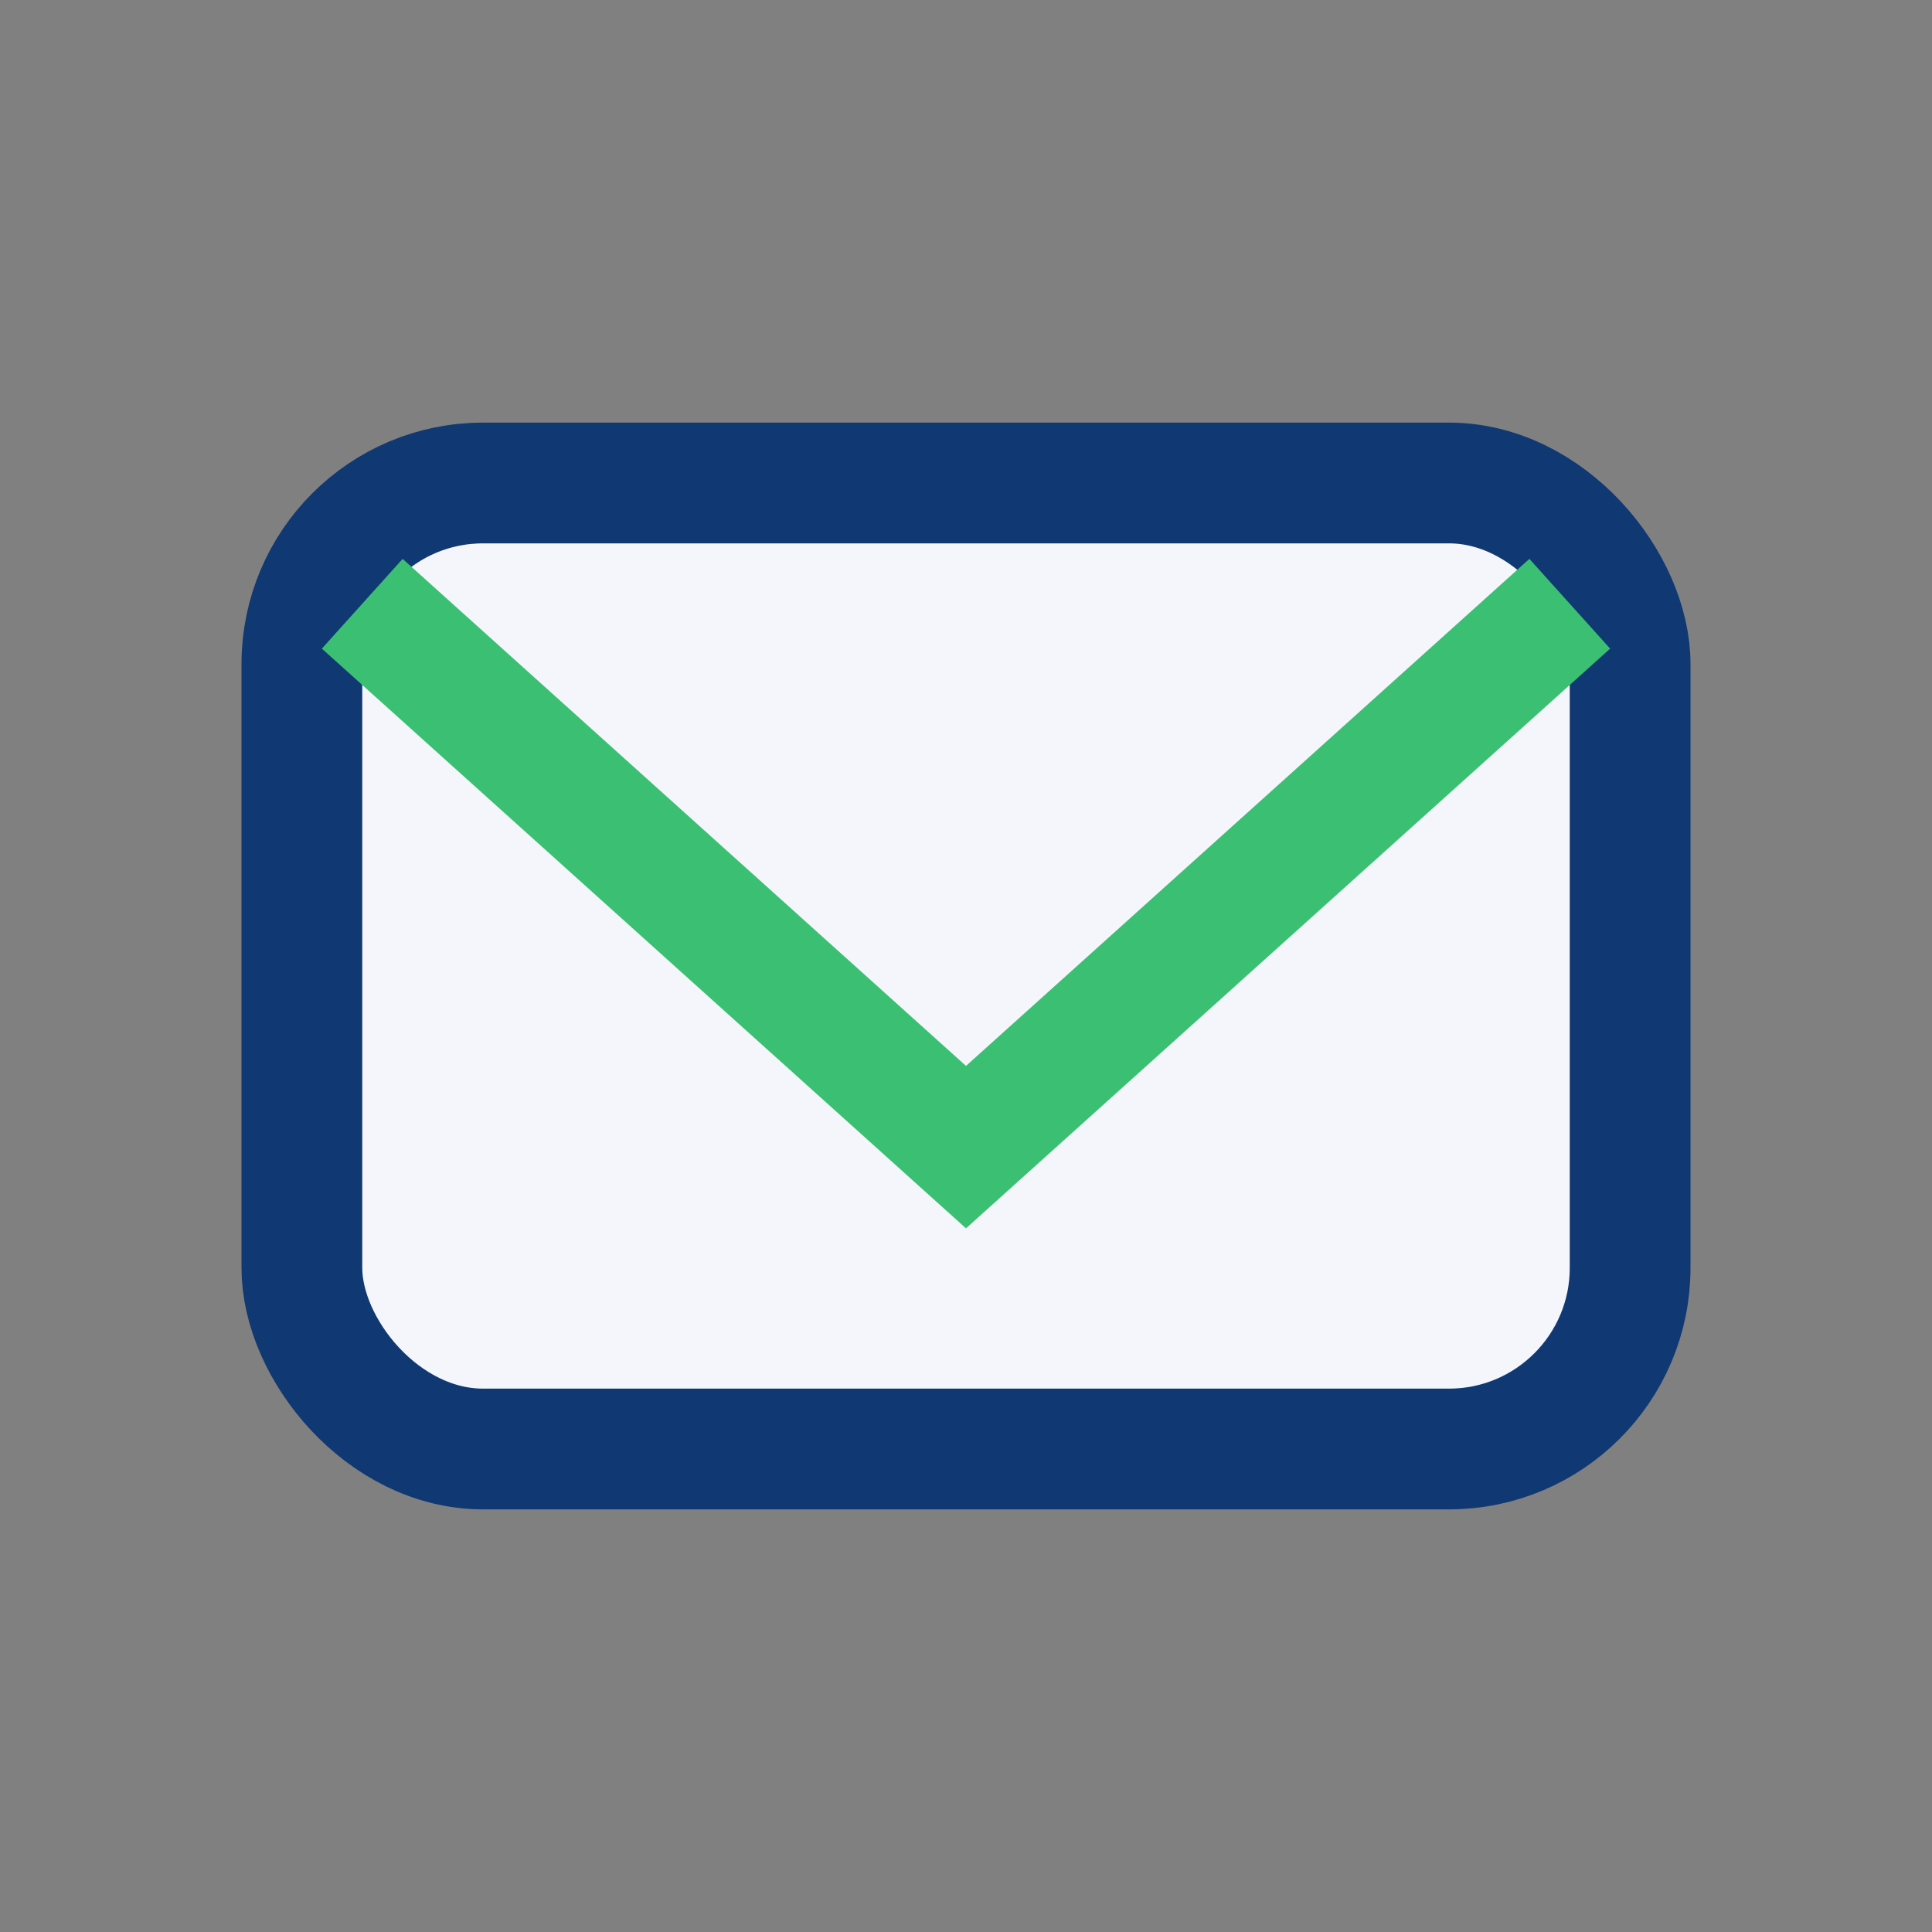
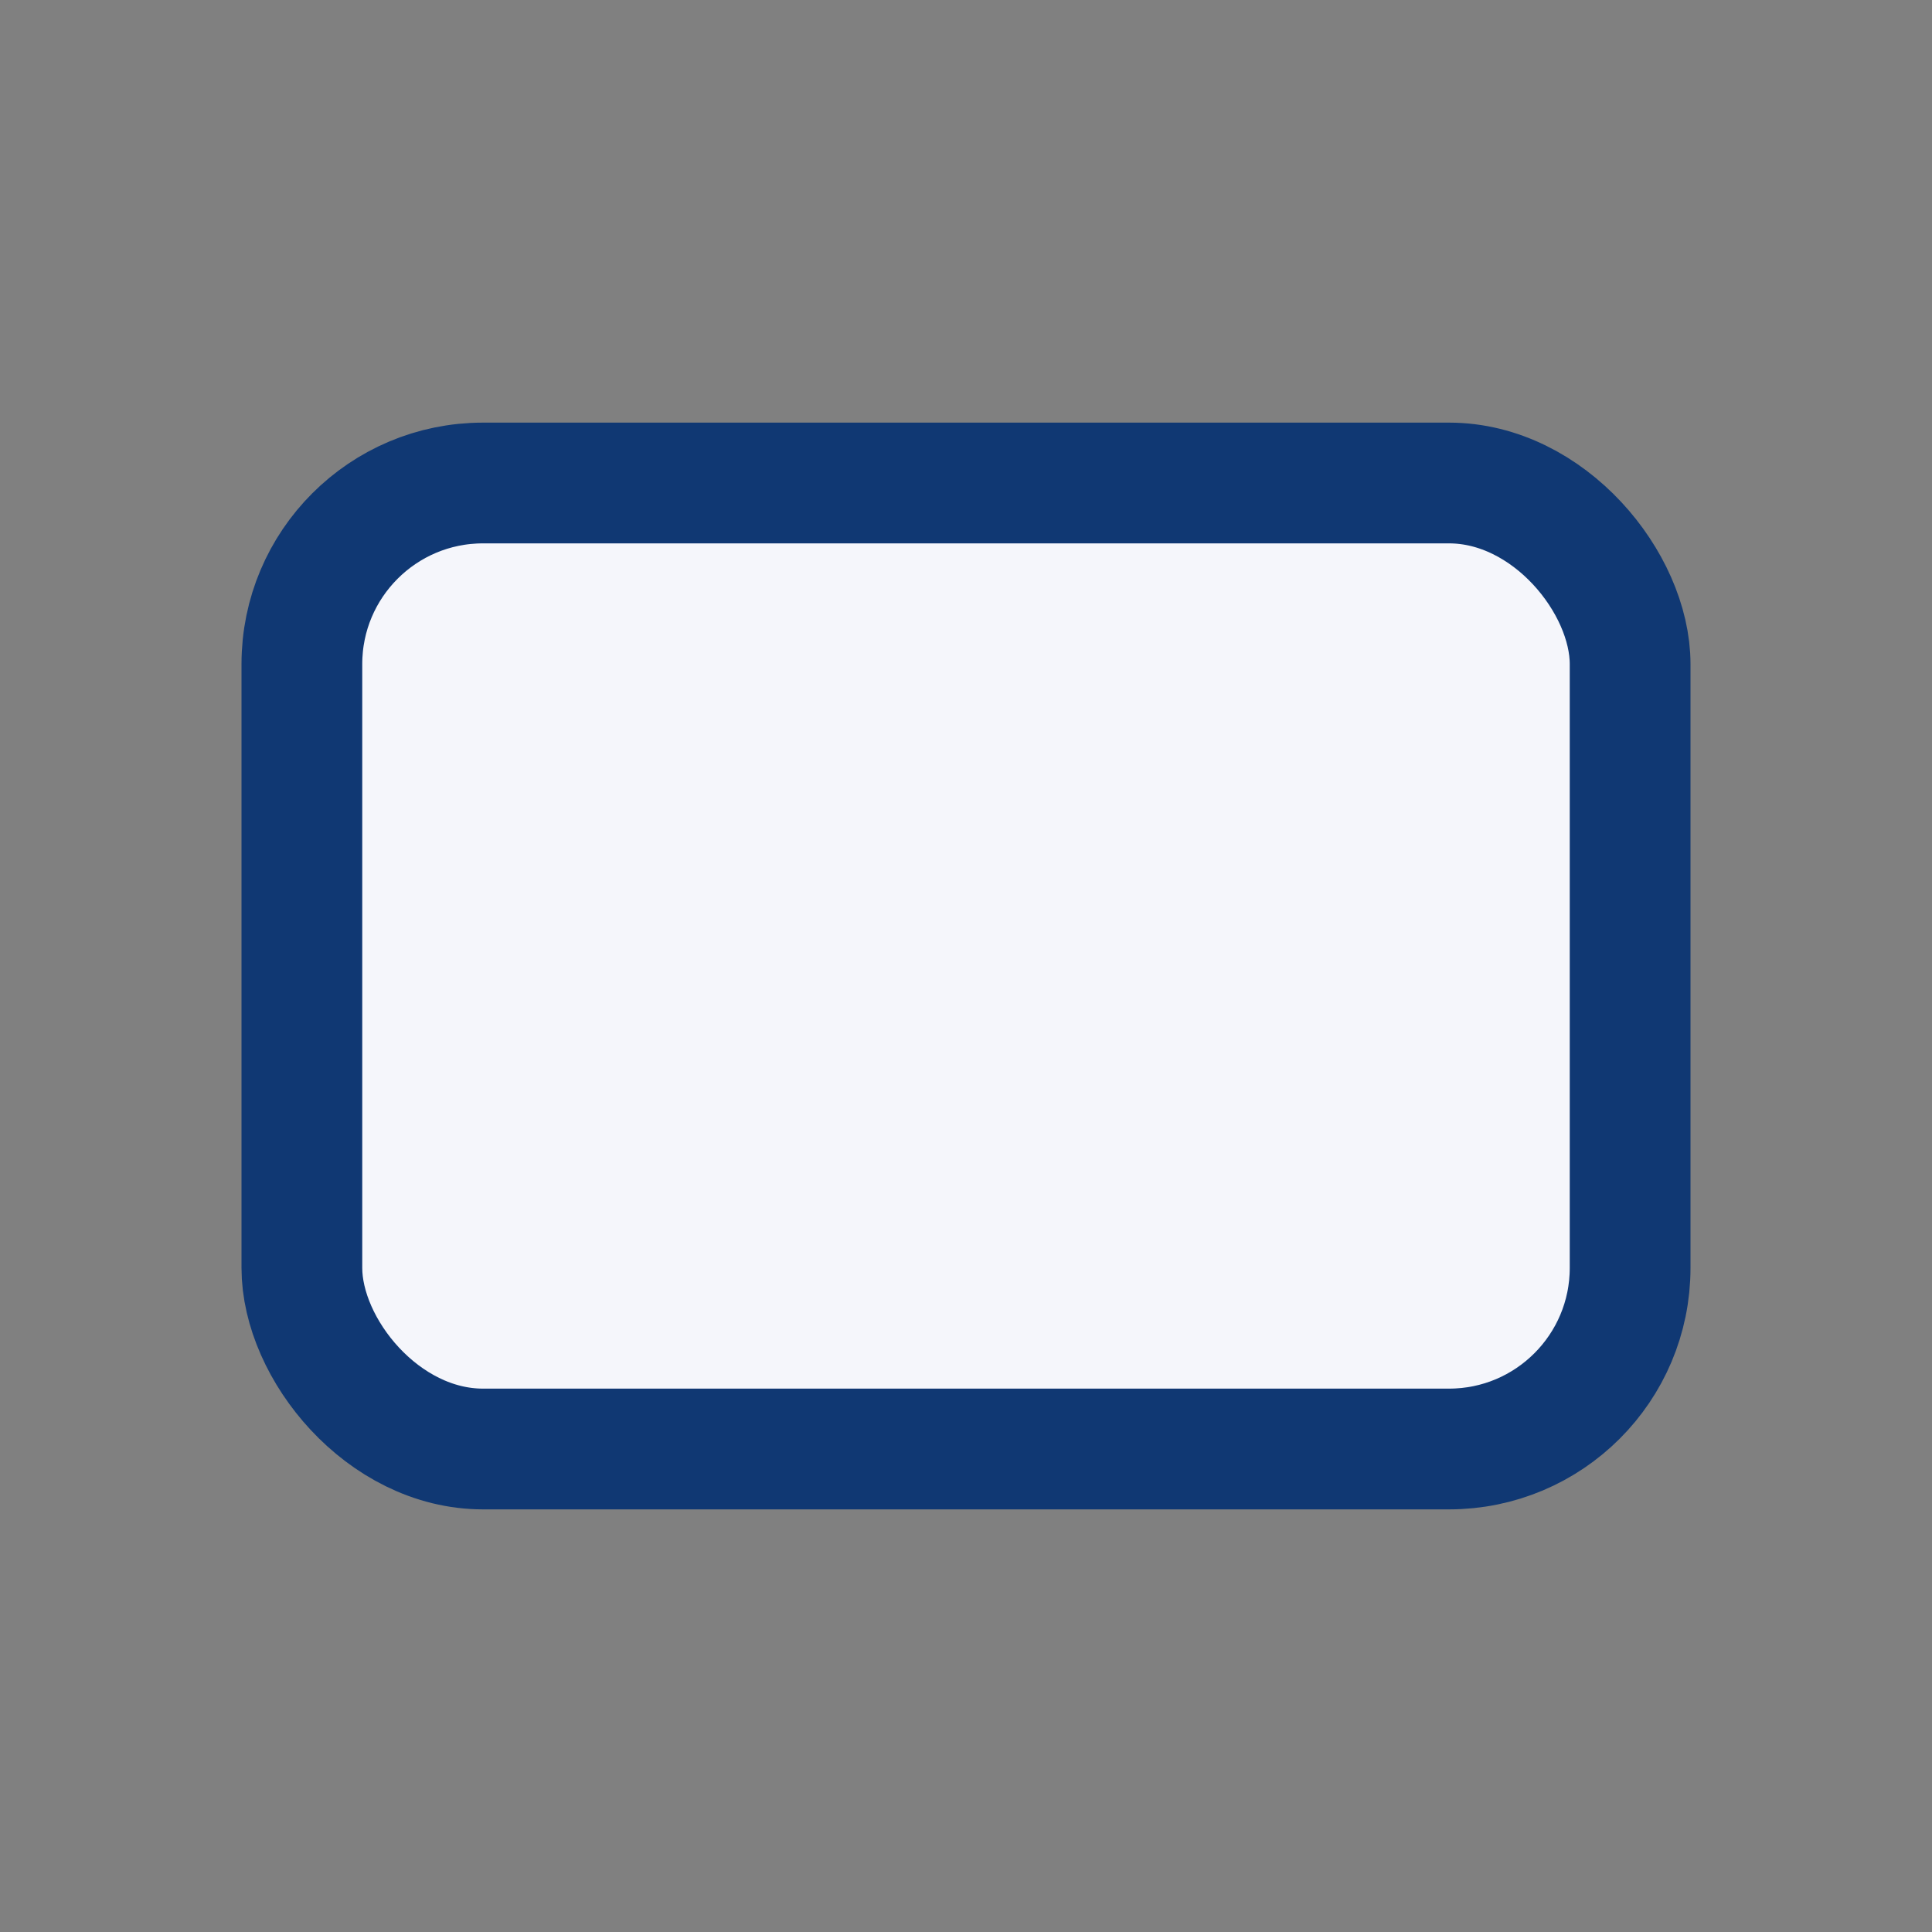
<svg xmlns="http://www.w3.org/2000/svg" width="32" height="32" viewBox="0 0 32 32">
  <rect x="0" y="0" width="32" height="32" fill="#808080" stroke="none" />
  <rect x="5" y="8" width="22" height="16" rx="3" fill="#F5F6FB" stroke="#103873" stroke-width="2" />
-   <path d="M6 10l10 9 10-9" fill="none" stroke="#3BC073" stroke-width="2" />
</svg>